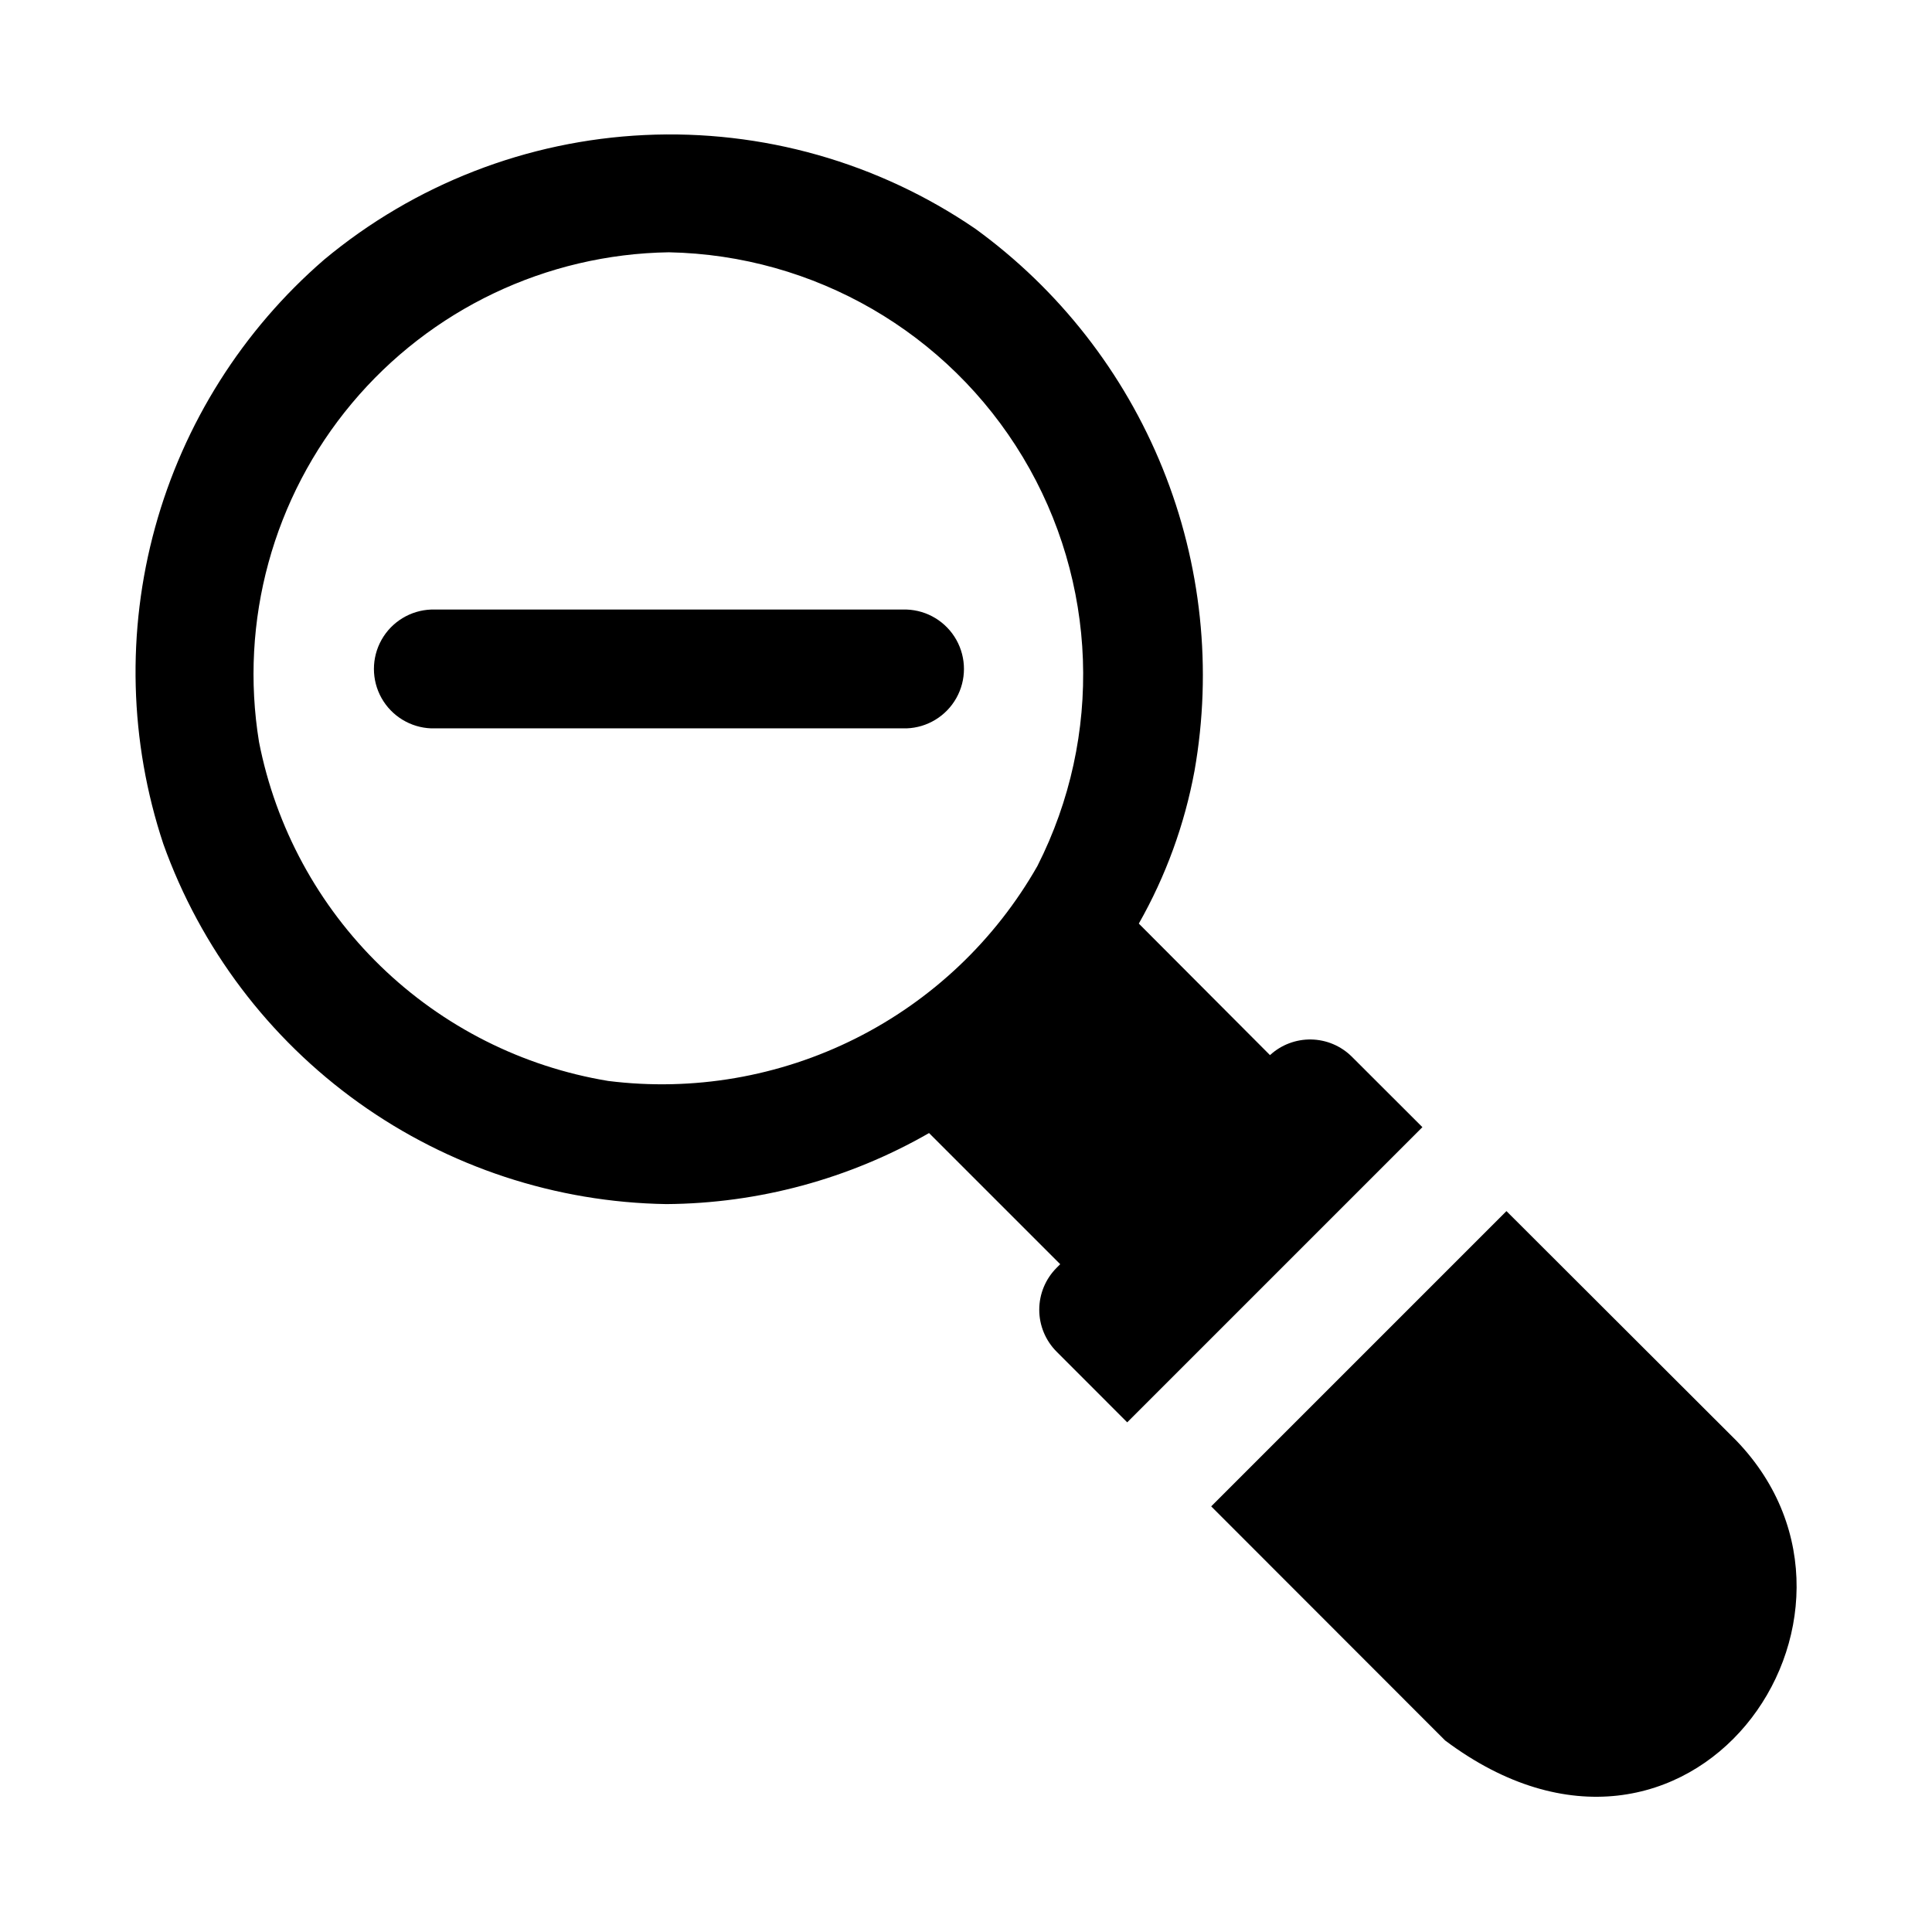
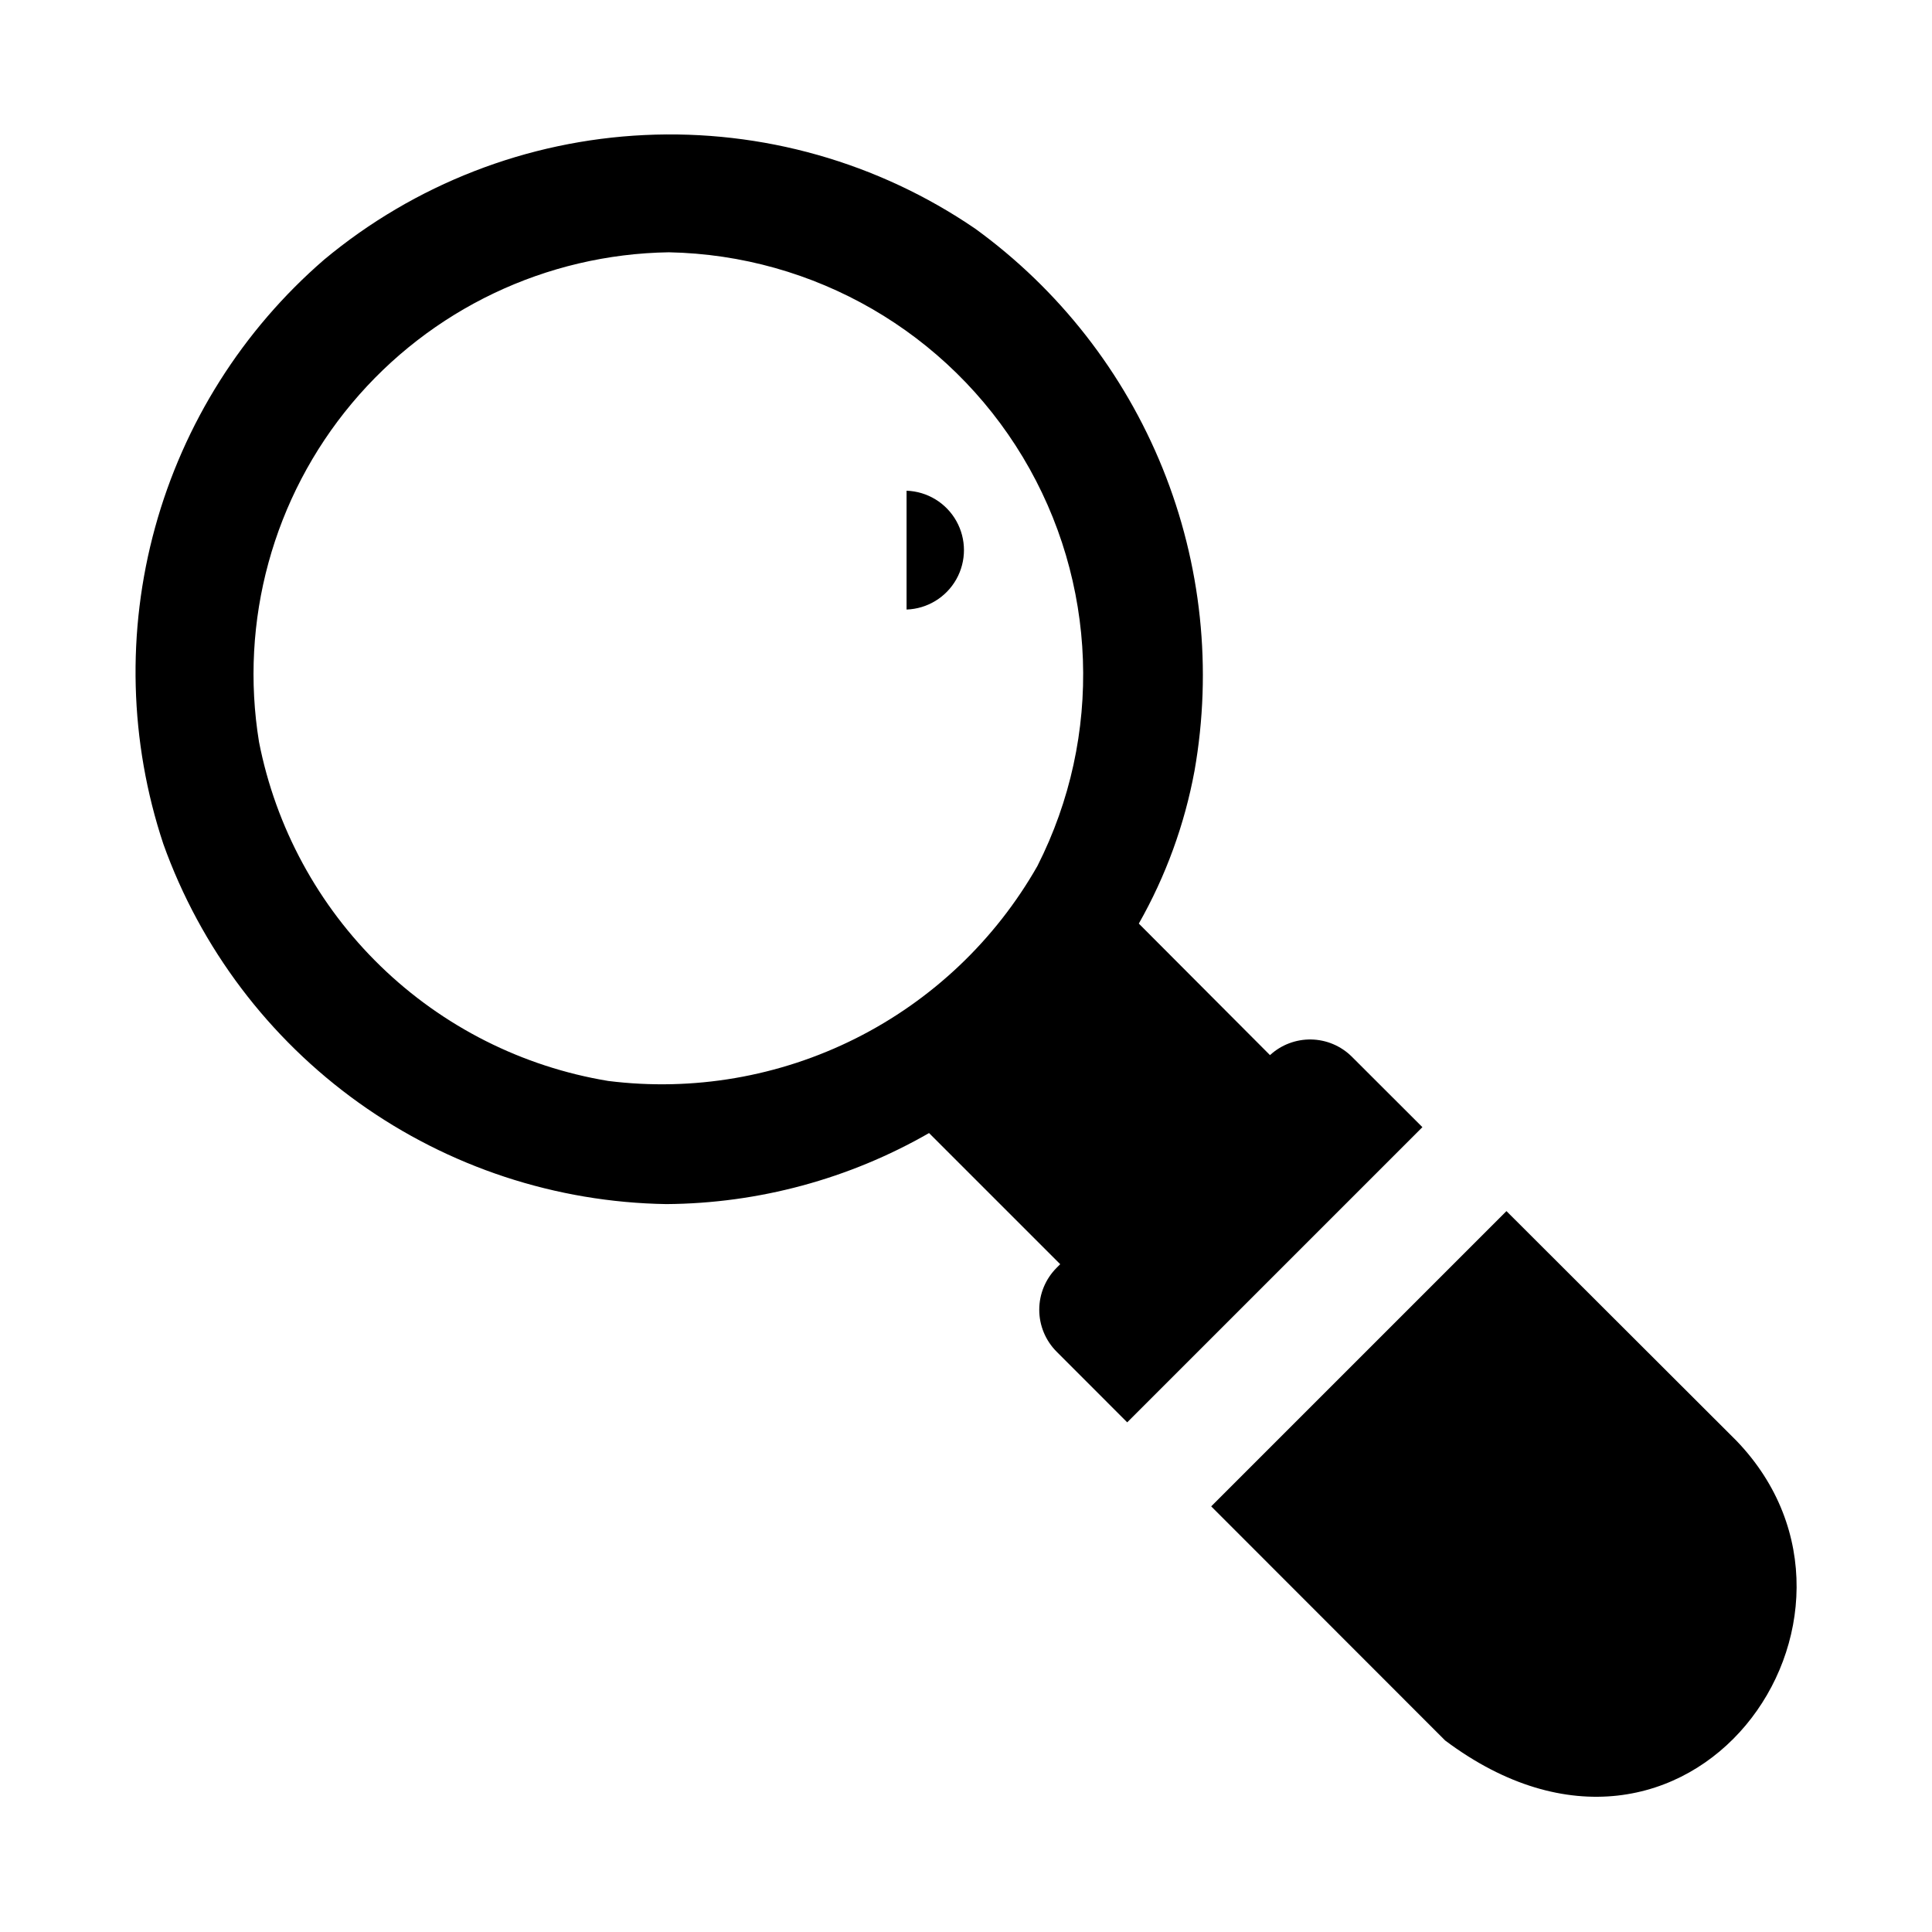
<svg xmlns="http://www.w3.org/2000/svg" fill="#000000" width="800px" height="800px" version="1.1" viewBox="144 144 512 512">
-   <path d="m526.98 605.25-62-62.047 78.246-78.246 60.992 60.898c44.723 46.582-12.512 127.89-77.238 79.395zm-6.027-162.54-78.227 78.227-18.711-18.727c-2.949-2.953-4.606-6.953-4.602-11.125 0.004-4.172 1.664-8.172 4.617-11.121l0.938-0.938-34.758-34.754h-0.004c-21.184 12.168-45.156 18.652-69.59 18.824-29.293-0.453-57.754-9.832-81.578-26.883-23.824-17.055-41.879-40.969-51.754-68.555-9.008-27.133-9.77-56.332-2.18-83.895 7.586-27.566 23.18-52.262 44.809-70.965 23.953-19.945 53.762-31.535 84.898-33.012 31.137-1.477 61.906 7.238 87.645 24.824 22.176 16.098 39.379 38.102 49.652 63.5 10.273 25.402 13.203 53.18 8.453 80.164-2.625 14.223-7.617 27.91-14.762 40.484l34.762 34.859v0.004c2.969-2.734 6.875-4.219 10.91-4.148 4.035 0.07 7.887 1.695 10.754 4.531zm-102-69.273c17.422-34.367 15.953-75.277-3.894-108.3-19.844-33.027-55.277-53.531-93.801-54.277-32.492 0.496-63.164 15.109-84.02 40.035-20.852 24.922-29.828 57.688-24.59 89.762 4.438 22.613 15.676 43.332 32.211 59.379 16.535 16.051 37.582 26.668 60.316 30.426 22.477 2.82 45.285-1.094 65.539-11.242 20.254-10.148 37.039-26.074 48.238-45.77zm-34.703-67.902h-125.95c-5.492 0.191-10.492 3.231-13.188 8.023-2.691 4.793-2.691 10.645 0 15.438 2.695 4.793 7.695 7.836 13.188 8.027h125.95c5.496-0.191 10.492-3.234 13.188-8.027 2.695-4.793 2.695-10.645 0-15.438-2.695-4.793-7.691-7.832-13.188-8.023z" />
+   <path d="m526.98 605.25-62-62.047 78.246-78.246 60.992 60.898c44.723 46.582-12.512 127.89-77.238 79.395zm-6.027-162.54-78.227 78.227-18.711-18.727c-2.949-2.953-4.606-6.953-4.602-11.125 0.004-4.172 1.664-8.172 4.617-11.121l0.938-0.938-34.758-34.754h-0.004c-21.184 12.168-45.156 18.652-69.59 18.824-29.293-0.453-57.754-9.832-81.578-26.883-23.824-17.055-41.879-40.969-51.754-68.555-9.008-27.133-9.77-56.332-2.18-83.895 7.586-27.566 23.18-52.262 44.809-70.965 23.953-19.945 53.762-31.535 84.898-33.012 31.137-1.477 61.906 7.238 87.645 24.824 22.176 16.098 39.379 38.102 49.652 63.5 10.273 25.402 13.203 53.18 8.453 80.164-2.625 14.223-7.617 27.91-14.762 40.484l34.762 34.859v0.004c2.969-2.734 6.875-4.219 10.91-4.148 4.035 0.07 7.887 1.695 10.754 4.531zm-102-69.273c17.422-34.367 15.953-75.277-3.894-108.3-19.844-33.027-55.277-53.531-93.801-54.277-32.492 0.496-63.164 15.109-84.02 40.035-20.852 24.922-29.828 57.688-24.59 89.762 4.438 22.613 15.676 43.332 32.211 59.379 16.535 16.051 37.582 26.668 60.316 30.426 22.477 2.82 45.285-1.094 65.539-11.242 20.254-10.148 37.039-26.074 48.238-45.77zm-34.703-67.902h-125.95h125.95c5.496-0.191 10.492-3.234 13.188-8.027 2.695-4.793 2.695-10.645 0-15.438-2.695-4.793-7.691-7.832-13.188-8.023z" />
</svg>